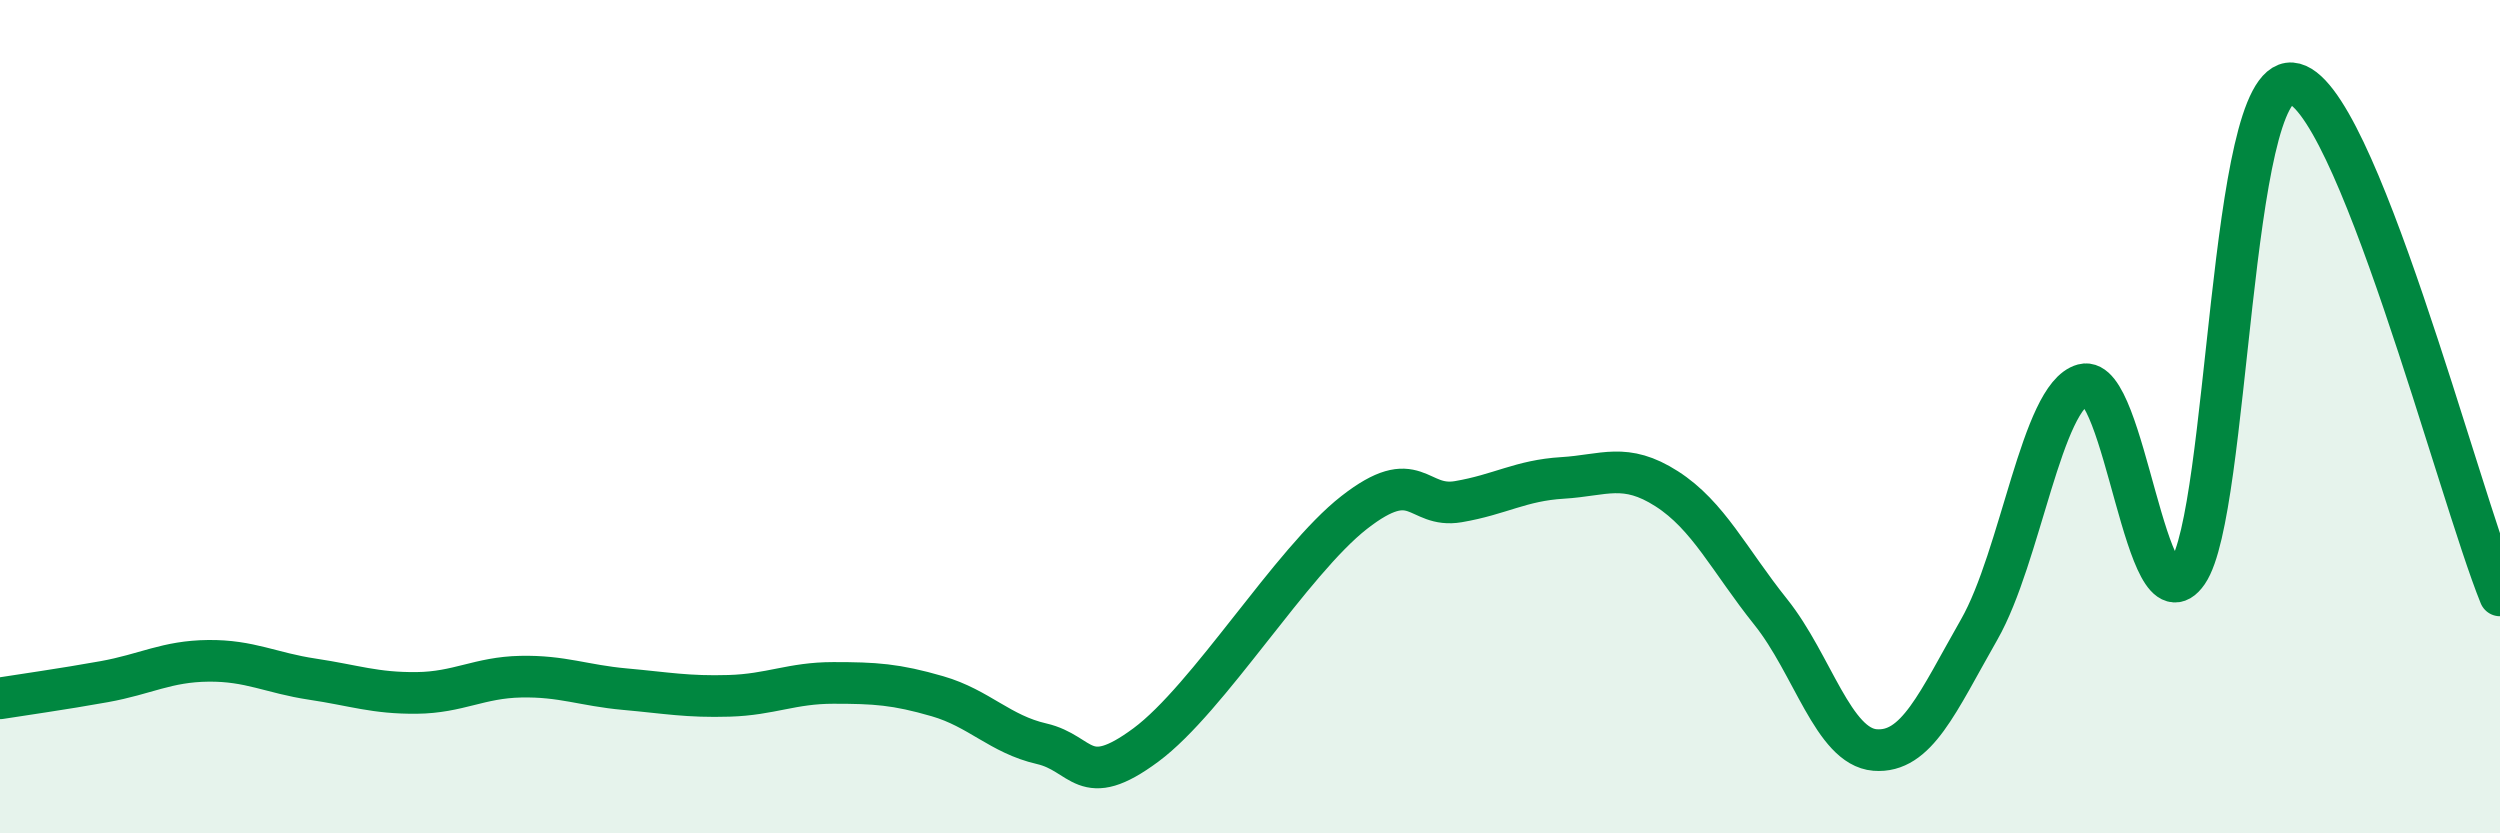
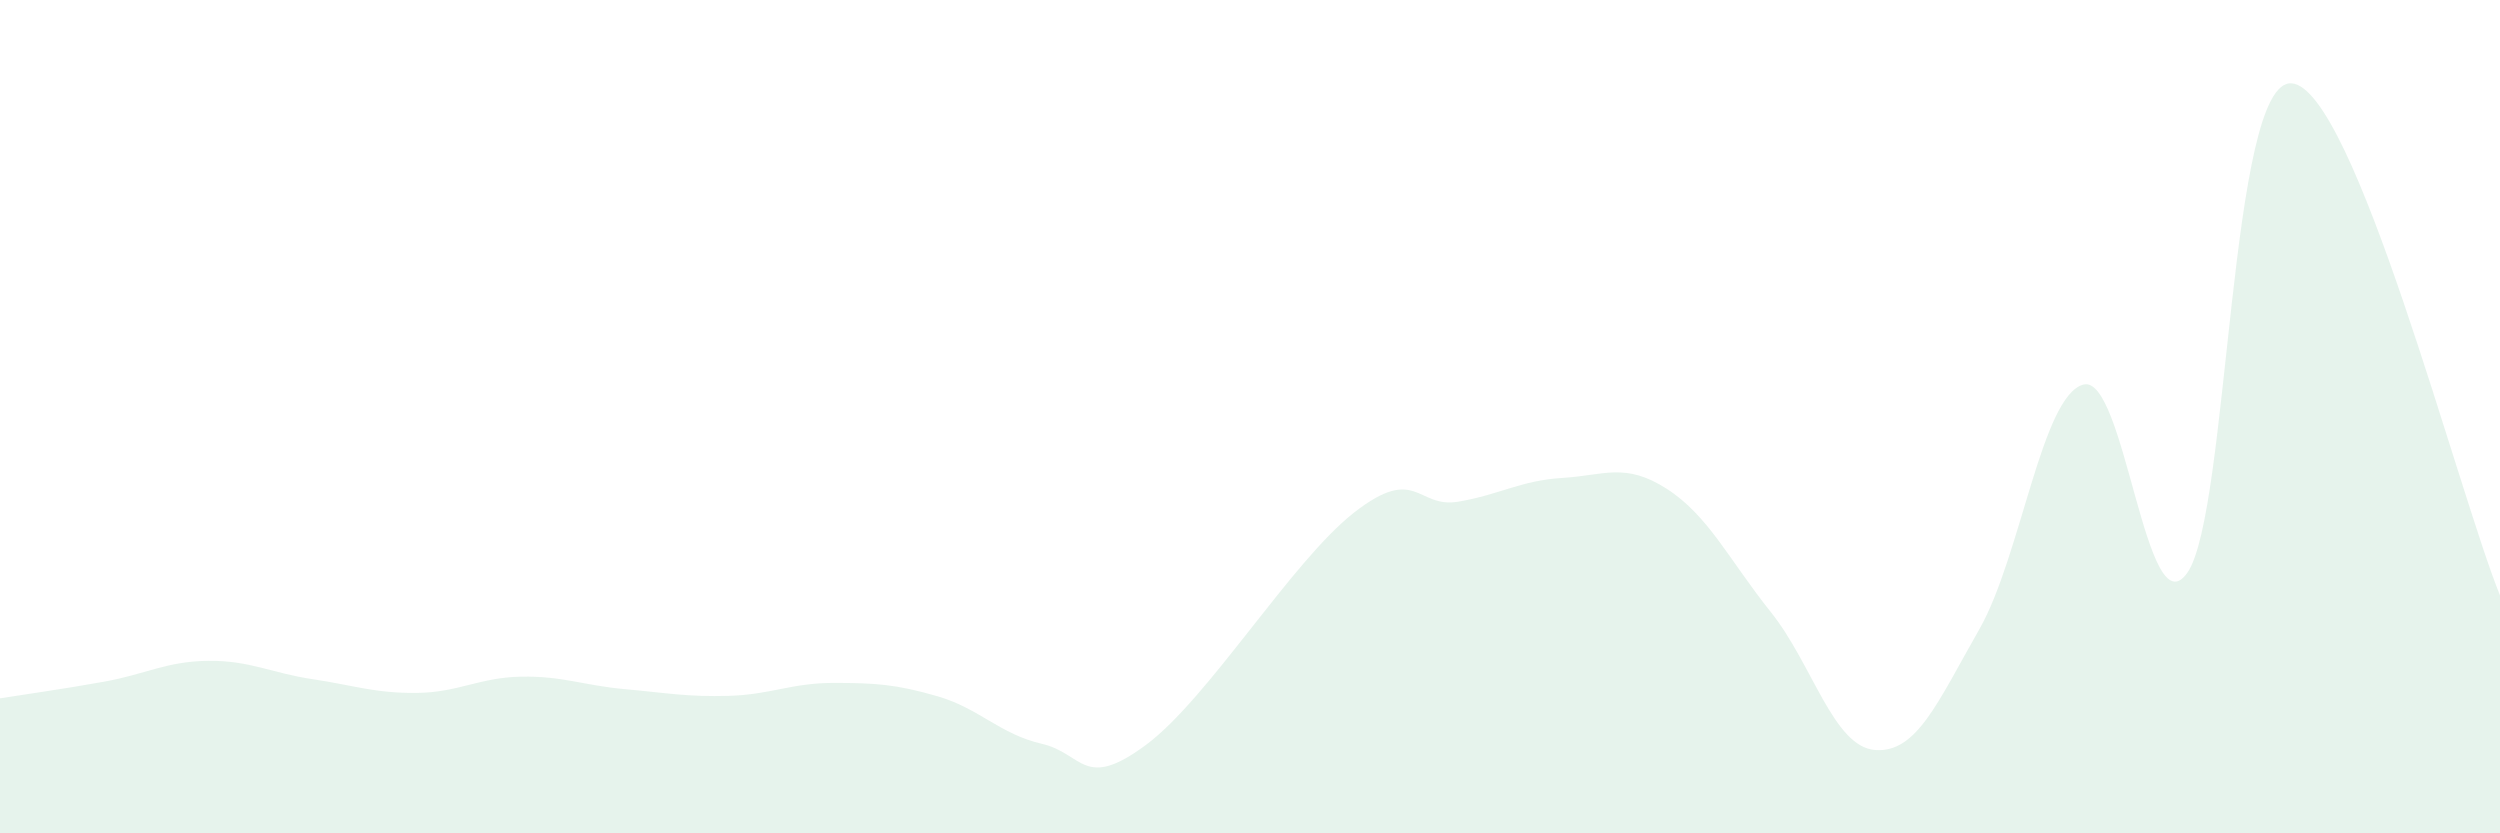
<svg xmlns="http://www.w3.org/2000/svg" width="60" height="20" viewBox="0 0 60 20">
  <path d="M 0,16.76 C 0.5,16.68 1.5,16.54 2.5,16.36 C 3.5,16.18 4,15.87 5,15.86 C 6,15.85 6.5,16.15 7.5,16.3 C 8.5,16.45 9,16.64 10,16.63 C 11,16.62 11.5,16.26 12.5,16.24 C 13.5,16.22 14,16.45 15,16.54 C 16,16.63 16.5,16.73 17.5,16.7 C 18.5,16.67 19,16.39 20,16.39 C 21,16.39 21.5,16.42 22.5,16.71 C 23.5,17 24,17.62 25,17.85 C 26,18.08 26,18.99 27.5,17.88 C 29,16.77 31,13.47 32.5,12.3 C 34,11.13 34,12.21 35,12.04 C 36,11.87 36.5,11.53 37.5,11.47 C 38.5,11.41 39,11.09 40,11.73 C 41,12.37 41.5,13.44 42.5,14.69 C 43.5,15.94 44,17.92 45,18 C 46,18.08 46.5,16.86 47.5,15.11 C 48.5,13.36 49,9.5 50,9.23 C 51,8.96 51.5,15.19 52.5,13.74 C 53.5,12.29 53.5,1.89 55,2 C 56.5,2.11 59,11.83 60,14.29L60 20L0 20Z" fill="#008740" opacity="0.1" stroke-linecap="round" stroke-linejoin="round" />
-   <path d="M 0,16.76 C 0.5,16.68 1.5,16.54 2.5,16.36 C 3.5,16.18 4,15.87 5,15.86 C 6,15.85 6.5,16.15 7.5,16.3 C 8.5,16.45 9,16.64 10,16.63 C 11,16.62 11.5,16.26 12.5,16.24 C 13.5,16.22 14,16.45 15,16.54 C 16,16.63 16.5,16.73 17.5,16.7 C 18.5,16.67 19,16.39 20,16.39 C 21,16.39 21.5,16.42 22.5,16.71 C 23.5,17 24,17.62 25,17.85 C 26,18.08 26,18.99 27.5,17.88 C 29,16.77 31,13.47 32.5,12.3 C 34,11.13 34,12.21 35,12.04 C 36,11.87 36.5,11.53 37.5,11.47 C 38.5,11.41 39,11.09 40,11.73 C 41,12.37 41.5,13.44 42.5,14.69 C 43.5,15.94 44,17.92 45,18 C 46,18.08 46.5,16.86 47.5,15.11 C 48.5,13.36 49,9.5 50,9.23 C 51,8.96 51.5,15.19 52.5,13.74 C 53.5,12.29 53.5,1.89 55,2 C 56.5,2.11 59,11.83 60,14.29" stroke="#008740" stroke-width="1" fill="none" stroke-linecap="round" stroke-linejoin="round" />
</svg>